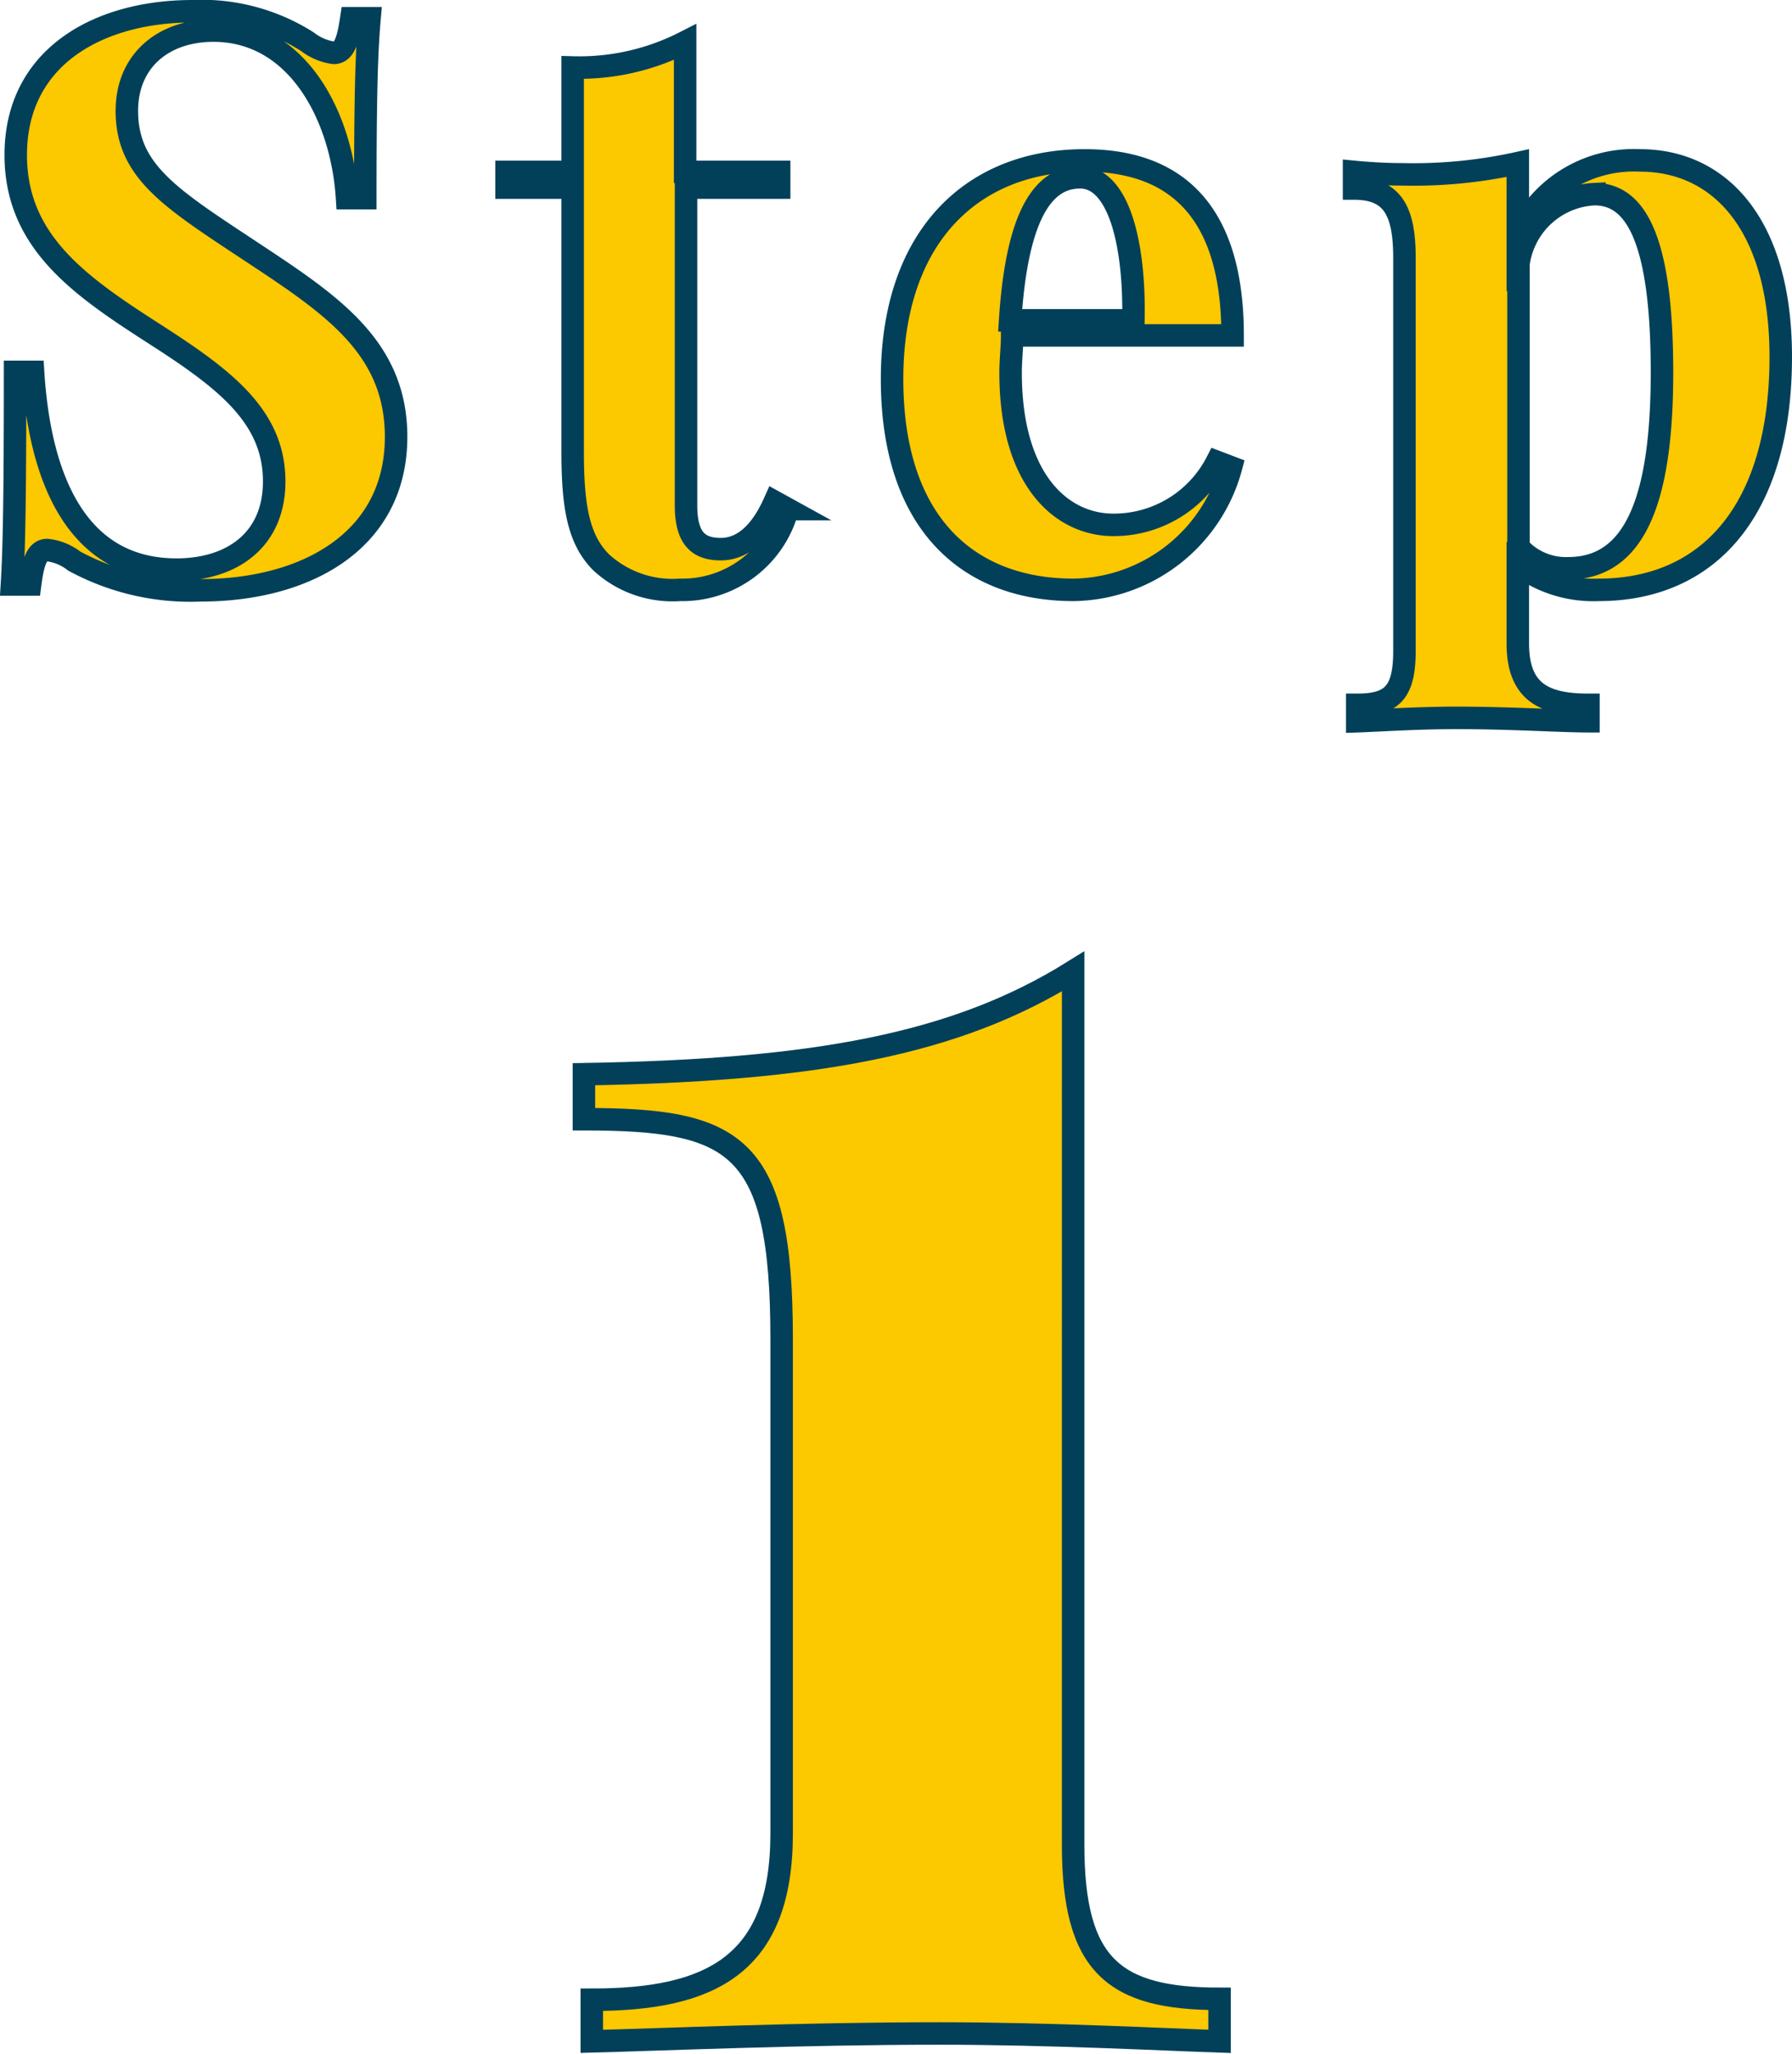
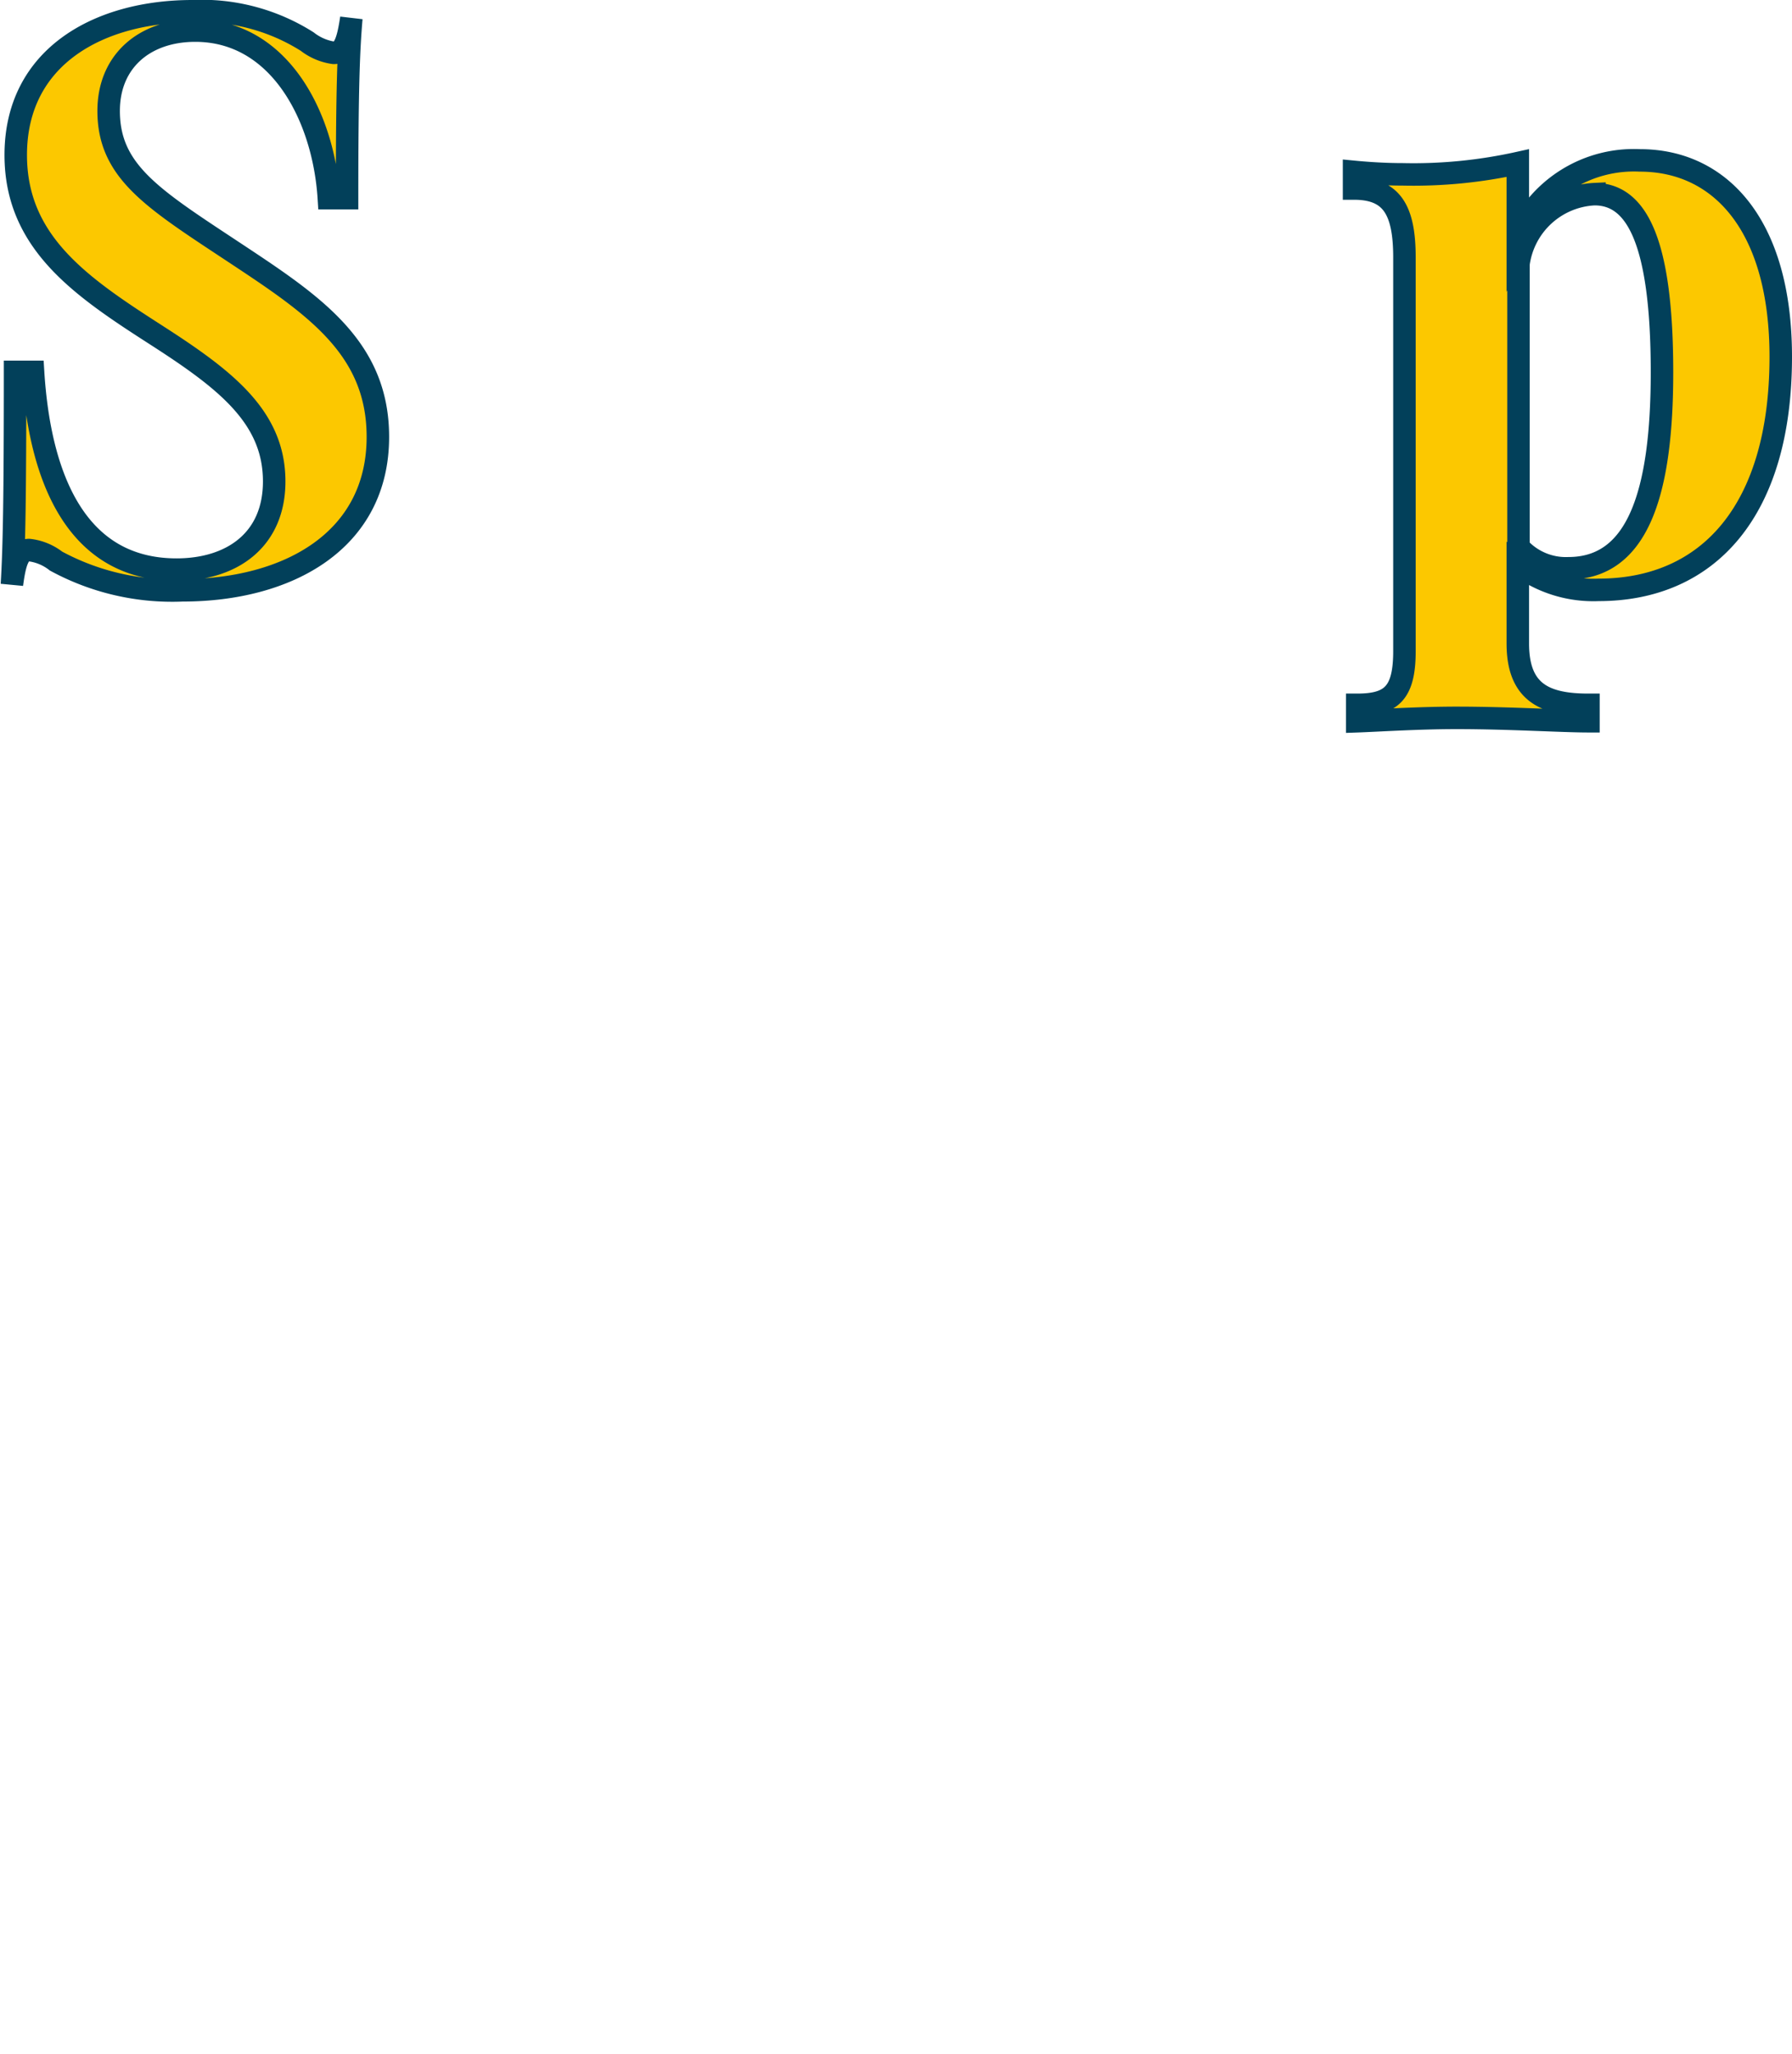
<svg xmlns="http://www.w3.org/2000/svg" viewBox="0 0 79.67 91.3">
  <defs>
    <style>.cls-1{fill:#fcc800;stroke:#02405a;stroke-miterlimit:10;}</style>
  </defs>
  <g id="レイヤー_2" data-name="レイヤー 2">
    <g id="back-2">
-       <path class="cls-1" d="M13.66,1.85a2.47,2.47,0,0,0,1.18.5c.46,0,.63-.53.78-1.54h.81c-.12,1.38-.19,3.06-.19,8h-.81c-.23-3.64-2.2-7.45-5.94-7.45-2.24,0-3.85,1.35-3.85,3.57,0,2.82,2.14,4,6.05,6.6,3.32,2.2,5.92,4.1,5.92,7.89,0,4.62-4,6.82-8.69,6.82a10.84,10.84,0,0,1-5.62-1.3,2.38,2.38,0,0,0-1.2-.49c-.46,0-.63.53-.76,1.53H.53c.1-1.64.14-3.88.14-9.45h.8c.29,4.67,1.9,8.79,6.38,8.79,2.44,0,4.34-1.3,4.34-3.92,0-2.87-2.17-4.53-5.25-6.51C3.61,12.75.7,10.79.7,6.89.7,2.48,4.45.5,8.55.5A8.77,8.77,0,0,1,13.66,1.85Z" transform="translate(0)" />
-       <path class="cls-1" d="M34.64,7.64v.7H30.5V22.46c0,1.44.52,1.95,1.54,1.95.86,0,1.71-.55,2.4-2.1l.58.32a4.85,4.85,0,0,1-4.79,3.59A4.69,4.69,0,0,1,26.73,25c-1-1-1.27-2.44-1.27-4.89V8.34H22.52v-.7h2.94V3a10.31,10.31,0,0,0,5-1.13V7.64Z" transform="translate(0)" />
-       <path class="cls-1" d="M54.1,20.53l.63.24a7.36,7.36,0,0,1-7,5.45c-4.72,0-8.07-3-8.07-9.37s3.59-9.72,8.56-9.72c4.09,0,6.58,2.29,6.58,7.78H45c0,.51-.07,1.09-.07,1.65,0,4.88,2.34,6.77,4.56,6.77A5.14,5.14,0,0,0,54.1,20.53Zm-9.19-6.29h5.48c.07-3.42-.66-6.36-2.37-6.36S45.2,9.71,44.91,14.24Z" transform="translate(0)" />
+       <path class="cls-1" d="M13.66,1.85a2.47,2.47,0,0,0,1.18.5c.46,0,.63-.53.78-1.54c-.12,1.38-.19,3.06-.19,8h-.81c-.23-3.64-2.2-7.45-5.94-7.45-2.24,0-3.85,1.35-3.85,3.57,0,2.82,2.14,4,6.05,6.6,3.32,2.2,5.92,4.1,5.92,7.89,0,4.62-4,6.82-8.69,6.82a10.84,10.84,0,0,1-5.62-1.3,2.38,2.38,0,0,0-1.2-.49c-.46,0-.63.53-.76,1.53H.53c.1-1.64.14-3.88.14-9.45h.8c.29,4.67,1.9,8.79,6.38,8.79,2.44,0,4.34-1.3,4.34-3.92,0-2.87-2.17-4.53-5.25-6.51C3.61,12.75.7,10.79.7,6.89.7,2.48,4.45.5,8.55.5A8.77,8.77,0,0,1,13.66,1.85Z" transform="translate(0)" />
      <path class="cls-1" d="M79.17,15.86c0,6.81-3.2,10.36-8.1,10.36a5.53,5.53,0,0,1-3.59-1.13V28.6c0,2.17,1.18,2.73,3.14,2.73v.73c-1.17,0-3.5-.15-5.87-.15-1.71,0-3.54.12-4.41.15v-.73c1.53,0,2.1-.53,2.1-2.39V11.45c0-2.1-.55-3.07-2.24-3.07V7.64c.73.07,1.47.11,2.17.11a21.57,21.57,0,0,0,5.11-.5v3.28a5.61,5.61,0,0,1,5.43-3.4C76.47,7.13,79.17,10,79.17,15.86Zm-5.28.69c0-6-1.2-7.92-3-7.92a3.58,3.58,0,0,0-3.38,3.1V24.32a2.82,2.82,0,0,0,2.22.94C72.81,25.26,73.89,21.93,73.89,16.55Z" transform="translate(0)" />
-       <path class="cls-1" d="M47.71,82c0,5.36,1.8,6.85,6.51,6.85v1.89c-2.42-.08-7.56-.35-12.44-.35-6.24,0-12.35.27-15.47.35V88.89c5.27,0,8.44-1.53,8.44-7.38v-22c0-8.66-2-9.76-8.79-9.76v-2c10.24-.17,16.52-1.31,21.75-4.57Z" transform="translate(0)" />
    </g>
  </g>
</svg>